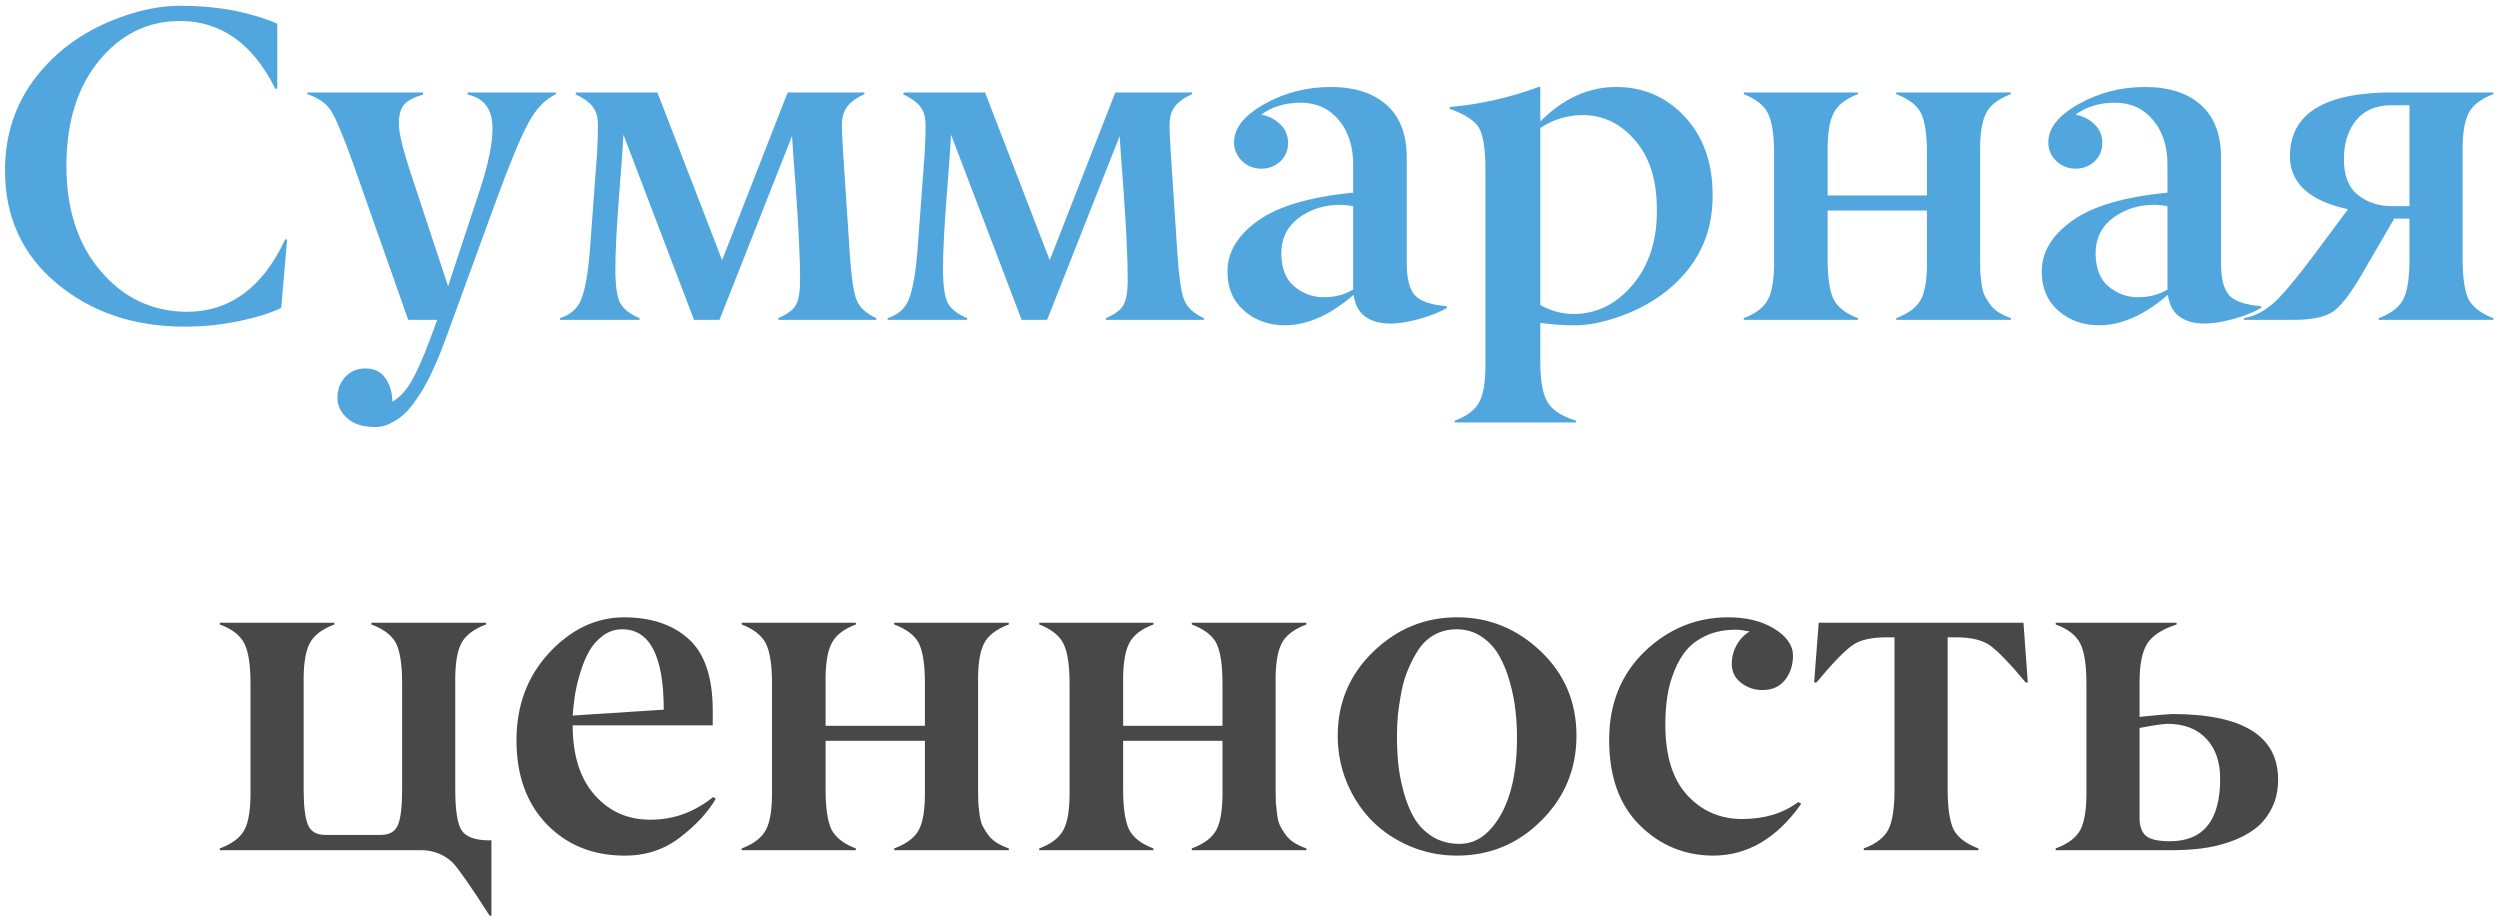
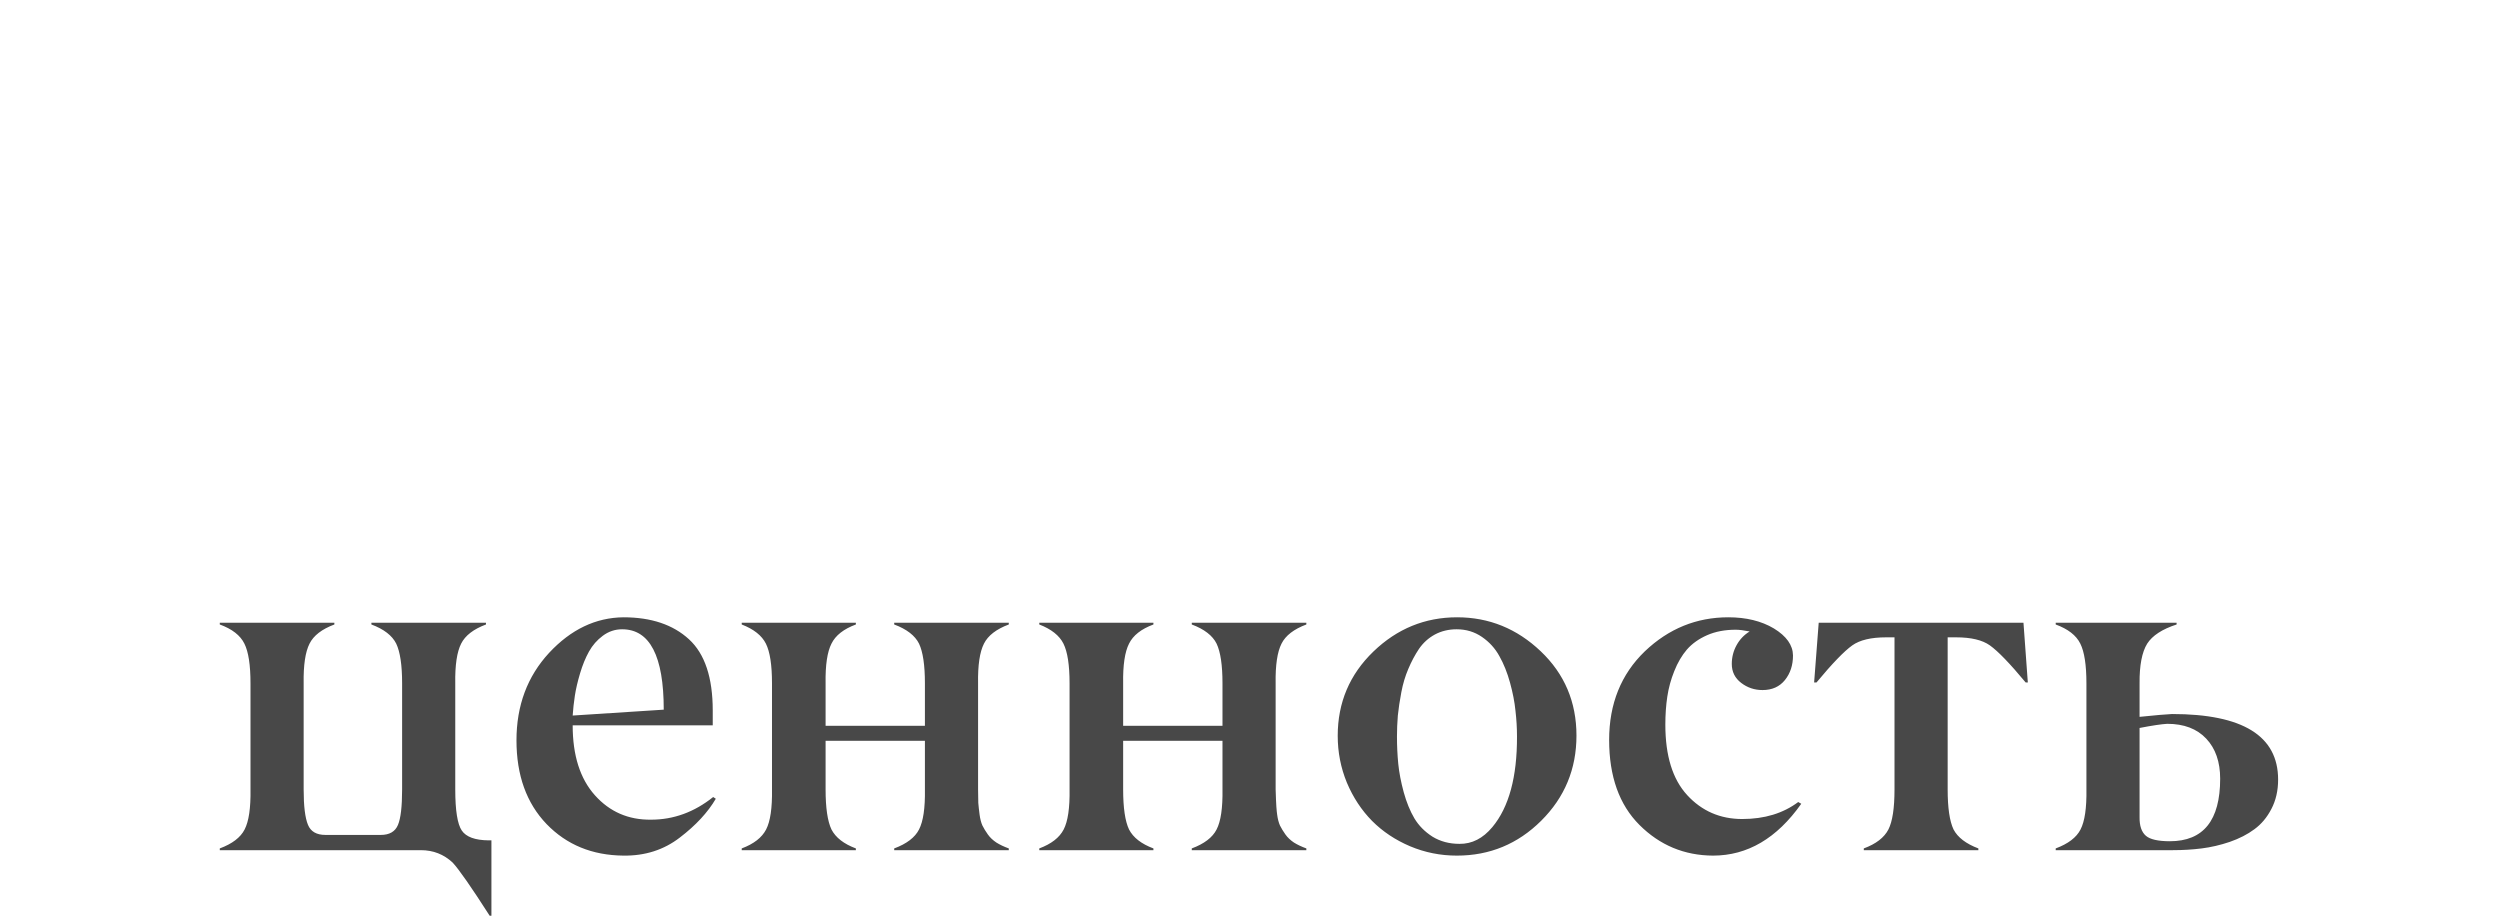
<svg xmlns="http://www.w3.org/2000/svg" width="297" height="109" viewBox="0 0 297 109" fill="none">
-   <path d="M21.918 38.802C15.914 38.802 10.859 37.094 6.753 33.678C2.647 30.262 0.594 25.785 0.594 20.247C0.594 15.968 1.845 12.242 4.346 9.067C6.848 5.876 10.186 3.529 14.361 2.028C16.846 1.131 19.227 0.683 21.504 0.683C25.731 0.683 29.544 1.39 32.942 2.805V10.543H32.709C30.035 5.177 26.257 2.494 21.375 2.494C17.562 2.494 14.361 4.064 11.773 7.204C9.186 10.344 7.892 14.511 7.892 19.704C7.892 24.897 9.263 29.08 12.006 32.255C14.715 35.412 18.105 37.008 22.177 37.042C27.301 37.042 31.2 34.178 33.874 28.451H34.107L33.408 36.577C32.132 37.198 30.449 37.724 28.362 38.155C26.136 38.604 23.988 38.819 21.918 38.802ZM36.514 11.19V10.982H50.255V11.241C49.203 11.534 48.461 11.923 48.03 12.406C47.599 12.889 47.383 13.657 47.383 14.709C47.383 15.848 47.935 18.047 49.039 21.308L53.231 34.015L57.036 22.473C58.019 19.471 58.511 17.064 58.511 15.252C58.511 12.992 57.527 11.655 55.56 11.241V10.982H66.041V11.19C64.765 11.793 63.669 12.941 62.755 14.631C61.823 16.357 60.538 19.462 58.899 23.948L53.05 39.967C52.809 40.622 52.602 41.175 52.429 41.623C52.257 42.072 51.989 42.701 51.627 43.512C51.282 44.323 50.946 45.013 50.618 45.583C50.307 46.169 49.91 46.807 49.427 47.498C48.961 48.188 48.496 48.748 48.03 49.18C47.564 49.611 47.029 49.973 46.425 50.267C45.839 50.577 45.243 50.732 44.64 50.732C43.139 50.732 42.017 50.387 41.275 49.697C40.482 49.007 40.085 48.196 40.085 47.265C40.085 46.281 40.395 45.453 41.017 44.78C41.638 44.107 42.431 43.771 43.398 43.771C44.45 43.771 45.243 44.151 45.778 44.91C46.33 45.686 46.606 46.618 46.606 47.705C47.383 47.308 48.107 46.557 48.78 45.453C49.488 44.28 50.281 42.503 51.161 40.122L51.938 38H48.496L41.922 19.341C40.766 16.132 39.895 14.062 39.309 13.13C38.722 12.251 37.79 11.604 36.514 11.19ZM104.109 37.793V38H92.464V37.793C93.585 37.31 94.293 36.766 94.586 36.163C94.897 35.559 95.052 34.584 95.052 33.238C95.052 30.633 94.862 26.76 94.482 21.619C94.293 19.169 94.163 17.349 94.094 16.158L85.477 38H82.449L74.064 16.003C74.029 16.883 73.866 19.195 73.572 22.939C73.262 26.889 73.106 29.883 73.106 31.919C73.106 33.954 73.305 35.326 73.702 36.033C74.099 36.741 74.858 37.327 75.979 37.793V38H66.533V37.793C67.793 37.396 68.638 36.637 69.069 35.516C69.518 34.342 69.846 32.522 70.053 30.055L70.933 18.177C71.002 16.917 71.036 15.813 71.036 14.864C71.036 13.915 70.82 13.174 70.389 12.639C69.958 12.104 69.276 11.621 68.345 11.19C68.414 11.12 68.448 11.051 68.448 10.982H78.101L85.787 30.909L93.577 10.982H102.686V11.19C101.789 11.586 101.116 12.069 100.667 12.639C100.236 13.191 100.021 13.933 100.021 14.864C100.021 15.554 100.064 16.572 100.15 17.918L100.952 30.107C101.125 32.798 101.383 34.61 101.729 35.541C102.056 36.473 102.85 37.224 104.109 37.793ZM143.031 37.793V38H131.386V37.793C132.507 37.31 133.215 36.766 133.508 36.163C133.818 35.559 133.974 34.584 133.974 33.238C133.974 30.633 133.784 26.76 133.404 21.619C133.215 19.169 133.085 17.349 133.016 16.158L124.398 38H121.371L112.986 16.003C112.951 16.883 112.787 19.195 112.494 22.939C112.184 26.889 112.028 29.883 112.028 31.919C112.028 33.954 112.227 35.326 112.624 36.033C113.02 36.741 113.779 37.327 114.901 37.793V38H105.455V37.793C106.715 37.396 107.56 36.637 107.991 35.516C108.44 34.342 108.768 32.522 108.975 30.055L109.854 18.177C109.924 16.917 109.958 15.813 109.958 14.864C109.958 13.915 109.742 13.174 109.311 12.639C108.88 12.104 108.198 11.621 107.267 11.19C107.336 11.12 107.37 11.051 107.37 10.982H117.023L124.709 30.909L132.499 10.982H141.608V11.19C140.711 11.586 140.038 12.069 139.589 12.639C139.158 13.191 138.942 13.933 138.942 14.864C138.942 15.554 138.986 16.572 139.072 17.918L139.874 30.107C140.047 32.798 140.305 34.61 140.65 35.541C140.978 36.473 141.772 37.224 143.031 37.793ZM160.758 22.887V19.652C160.776 17.461 160.215 15.675 159.076 14.295C157.938 12.915 156.437 12.216 154.573 12.199C152.693 12.199 151.114 12.673 149.837 13.622C150.752 13.795 151.511 14.183 152.115 14.787C152.719 15.373 153.021 16.106 153.021 16.986C153.021 17.866 152.71 18.599 152.089 19.186C151.468 19.755 150.717 20.04 149.837 20.04C148.958 20.04 148.198 19.738 147.56 19.134C146.922 18.513 146.603 17.771 146.603 16.909C146.603 15.218 147.81 13.7 150.226 12.354C152.624 11.008 155.246 10.335 158.093 10.335C160.922 10.335 163.131 11.043 164.718 12.457C166.322 13.872 167.125 15.977 167.125 18.772V31.323C167.125 33.152 167.461 34.42 168.134 35.127C168.807 35.818 170.057 36.232 171.886 36.37V36.577C171.058 37.077 169.963 37.517 168.6 37.897C167.254 38.259 166.107 38.44 165.158 38.44C163.95 38.44 162.958 38.164 162.182 37.612C161.423 37.042 160.965 36.18 160.81 35.024C158.067 37.405 155.367 38.612 152.71 38.647C150.743 38.647 149.096 38.06 147.767 36.887C146.456 35.714 145.809 34.161 145.826 32.229C145.826 29.934 147.042 27.924 149.475 26.199C151.873 24.491 155.634 23.387 160.758 22.887ZM159.18 24.336C157.316 24.336 155.686 24.854 154.289 25.889C152.908 26.924 152.218 28.338 152.218 30.133C152.253 31.91 152.762 33.204 153.745 34.015C154.763 34.877 155.936 35.309 157.265 35.309C158.593 35.309 159.758 35.007 160.758 34.403V24.491C160.206 24.388 159.68 24.336 159.18 24.336ZM186.922 37.301C189.665 37.301 192.011 36.145 193.961 33.834C195.893 31.539 196.851 28.615 196.833 25.061C196.868 21.506 196.014 18.72 194.271 16.702C192.546 14.683 190.467 13.674 188.035 13.674C186.206 13.674 184.524 14.183 182.988 15.201V36.24C184.265 36.948 185.576 37.301 186.922 37.301ZM187.232 49.982V50.189H172.818V49.982C174.302 49.43 175.285 48.671 175.768 47.705C176.268 46.721 176.501 45.151 176.467 42.995V20.144C176.467 17.78 176.225 16.15 175.742 15.252C175.259 14.373 174.086 13.596 172.223 12.923V12.716C175.794 12.406 179.313 11.612 182.781 10.335H182.988V14.424C185.714 11.698 188.716 10.335 191.994 10.335C195.255 10.335 197.989 11.526 200.198 13.907C202.372 16.288 203.458 19.359 203.458 23.12C203.493 26.622 202.484 29.633 200.431 32.151C198.378 34.67 195.617 36.516 192.149 37.69C190.286 38.328 188.613 38.647 187.129 38.647C185.749 38.647 184.368 38.552 182.988 38.362V42.995C182.988 45.186 183.264 46.764 183.816 47.73C184.368 48.697 185.507 49.447 187.232 49.982ZM238.887 37.793V38H225.274V37.793C226.758 37.241 227.742 36.49 228.225 35.541C228.725 34.575 228.958 32.988 228.923 30.78V25.009H217.123V30.78C217.123 32.971 217.355 34.558 217.821 35.541C218.322 36.508 219.288 37.258 220.72 37.793V38H207.159V37.793C208.591 37.258 209.557 36.508 210.058 35.541C210.558 34.575 210.791 32.988 210.756 30.78V18.177C210.756 16.003 210.515 14.433 210.032 13.467C209.549 12.501 208.591 11.742 207.159 11.19V10.982H220.72V11.19C219.271 11.724 218.304 12.483 217.821 13.467C217.321 14.45 217.088 16.02 217.123 18.177V23.223H228.923V18.177C228.923 16.02 228.69 14.45 228.225 13.467C227.742 12.501 226.758 11.742 225.274 11.19V10.982H238.887V11.19C237.403 11.742 236.42 12.501 235.937 13.467C235.436 14.45 235.203 16.02 235.238 18.177V30.78C235.238 31.435 235.246 31.97 235.264 32.384C235.298 32.798 235.35 33.264 235.419 33.782C235.488 34.299 235.6 34.731 235.755 35.076C235.928 35.421 236.144 35.774 236.402 36.137C236.661 36.499 236.998 36.818 237.412 37.094C237.826 37.353 238.317 37.586 238.887 37.793ZM257.494 22.887V19.652C257.511 17.461 256.95 15.675 255.812 14.295C254.673 12.915 253.172 12.216 251.309 12.199C249.428 12.199 247.849 12.673 246.573 13.622C247.487 13.795 248.246 14.183 248.85 14.787C249.454 15.373 249.756 16.106 249.756 16.986C249.756 17.866 249.445 18.599 248.824 19.186C248.203 19.755 247.453 20.04 246.573 20.04C245.693 20.04 244.934 19.738 244.295 19.134C243.657 18.513 243.338 17.771 243.338 16.909C243.338 15.218 244.546 13.7 246.961 12.354C249.359 11.008 251.981 10.335 254.828 10.335C257.658 10.335 259.866 11.043 261.453 12.457C263.058 13.872 263.86 15.977 263.86 18.772V31.323C263.86 33.152 264.196 34.42 264.869 35.127C265.542 35.818 266.793 36.232 268.622 36.37V36.577C267.793 37.077 266.698 37.517 265.335 37.897C263.989 38.259 262.842 38.44 261.893 38.44C260.685 38.44 259.693 38.164 258.917 37.612C258.158 37.042 257.701 36.18 257.545 35.024C254.802 37.405 252.102 38.612 249.445 38.647C247.479 38.647 245.831 38.06 244.502 36.887C243.191 35.714 242.544 34.161 242.562 32.229C242.562 29.934 243.778 27.924 246.21 26.199C248.609 24.491 252.37 23.387 257.494 22.887ZM255.915 24.336C254.052 24.336 252.421 24.854 251.024 25.889C249.644 26.924 248.954 28.338 248.954 30.133C248.988 31.91 249.497 33.204 250.48 34.015C251.498 34.877 252.672 35.309 254 35.309C255.328 35.309 256.493 35.007 257.494 34.403V24.491C256.942 24.388 256.415 24.336 255.915 24.336ZM284.175 24.491H286.245V12.509H284.071C282.243 12.509 280.845 13.113 279.879 14.321C278.93 15.511 278.456 17.047 278.456 18.927C278.456 20.877 279.016 22.291 280.138 23.171C281.242 24.051 282.588 24.491 284.175 24.491ZM296.208 37.793V38H282.596V37.793C284.045 37.258 285.02 36.508 285.521 35.541C286.004 34.593 286.245 33.005 286.245 30.78V25.966H284.434L280.888 32.074C279.422 34.644 278.205 36.275 277.239 36.965C276.29 37.655 274.686 38 272.426 38H266.577V37.793C267.802 37.586 268.967 36.999 270.071 36.033C271.158 35.067 272.788 33.126 274.962 30.21L278.947 24.854C274.375 23.87 272.072 21.783 272.038 18.591C272.038 13.484 276.152 10.948 284.382 10.982H296.208V11.19C294.725 11.742 293.741 12.501 293.258 13.467C292.758 14.45 292.525 16.02 292.56 18.177V30.78C292.56 32.971 292.792 34.558 293.258 35.541C293.759 36.49 294.742 37.241 296.208 37.793Z" fill="#51A7DD" />
-   <path d="M58.381 99.835V108.79H58.174C55.983 105.374 54.517 103.269 53.775 102.475C52.722 101.492 51.463 101 49.997 101H26.11V100.793C27.594 100.241 28.578 99.49 29.061 98.541C29.561 97.575 29.794 95.988 29.759 93.78V81.177C29.759 79.003 29.518 77.433 29.035 76.467C28.552 75.483 27.577 74.724 26.11 74.189V73.982H39.723V74.189C38.239 74.742 37.255 75.501 36.773 76.467C36.272 77.45 36.039 79.02 36.074 81.177V93.78C36.074 95.764 36.246 97.17 36.591 97.998C36.919 98.792 37.609 99.189 38.662 99.189H45.235C46.27 99.189 46.952 98.792 47.279 97.998C47.607 97.222 47.771 95.816 47.771 93.78V81.177C47.771 79.02 47.538 77.45 47.072 76.467C46.589 75.501 45.606 74.742 44.122 74.189V73.982H57.734V74.189C56.251 74.742 55.267 75.501 54.784 76.467C54.284 77.45 54.051 79.02 54.085 81.177V93.78C54.085 96.281 54.344 97.912 54.862 98.671C55.379 99.43 56.44 99.818 58.045 99.835H58.381ZM73.909 74.759C73.063 74.759 72.296 75.018 71.606 75.535C70.933 76.035 70.389 76.657 69.975 77.398C69.561 78.14 69.207 79.003 68.914 79.986C68.621 80.97 68.414 81.858 68.293 82.652C68.172 83.445 68.086 84.231 68.034 85.007L78.852 84.308C78.852 77.942 77.204 74.759 73.909 74.759ZM74.064 101.647C70.355 101.612 67.31 100.362 64.929 97.894C62.548 95.41 61.357 92.098 61.357 87.957C61.357 83.816 62.651 80.349 65.239 77.554C67.827 74.776 70.769 73.37 74.064 73.335C77.359 73.335 79.956 74.207 81.853 75.949C83.734 77.674 84.674 80.495 84.674 84.412V86.171H68.034C68.034 89.743 68.914 92.512 70.674 94.478C72.434 96.445 74.659 97.412 77.351 97.377C80.025 97.377 82.483 96.48 84.726 94.686L85.037 94.893C84.088 96.514 82.664 98.05 80.767 99.499C78.869 100.965 76.635 101.681 74.064 101.647ZM119.844 100.793V101H106.231V100.793C107.715 100.241 108.699 99.49 109.182 98.541C109.682 97.575 109.915 95.988 109.88 93.78V88.009H98.08V93.78C98.08 95.971 98.312 97.558 98.778 98.541C99.279 99.508 100.245 100.258 101.677 100.793V101H88.116V100.793C89.548 100.258 90.514 99.508 91.015 98.541C91.515 97.575 91.748 95.988 91.713 93.78V81.177C91.713 79.003 91.472 77.433 90.989 76.467C90.506 75.501 89.548 74.742 88.116 74.189V73.982H101.677V74.189C100.228 74.724 99.261 75.483 98.778 76.467C98.278 77.45 98.045 79.02 98.08 81.177V86.223H109.88V81.177C109.88 79.02 109.647 77.45 109.182 76.467C108.699 75.501 107.715 74.742 106.231 74.189V73.982H119.844V74.189C118.36 74.742 117.377 75.501 116.894 76.467C116.393 77.45 116.16 79.02 116.195 81.177V93.78C116.195 94.435 116.203 94.97 116.221 95.384C116.255 95.798 116.307 96.264 116.376 96.782C116.445 97.299 116.557 97.731 116.712 98.076C116.885 98.421 117.101 98.774 117.359 99.137C117.618 99.499 117.955 99.818 118.369 100.094C118.783 100.353 119.274 100.586 119.844 100.793ZM155.194 100.793V101H141.582V100.793C143.066 100.241 144.049 99.49 144.532 98.541C145.033 97.575 145.265 95.988 145.231 93.78V88.009H133.43V93.78C133.43 95.971 133.663 97.558 134.129 98.541C134.629 99.508 135.595 100.258 137.027 100.793V101H123.467V100.793C124.899 100.258 125.865 99.508 126.365 98.541C126.866 97.575 127.098 95.988 127.064 93.78V81.177C127.064 79.003 126.822 77.433 126.339 76.467C125.856 75.501 124.899 74.742 123.467 74.189V73.982H137.027V74.189C135.578 74.724 134.612 75.483 134.129 76.467C133.629 77.45 133.396 79.02 133.43 81.177V86.223H145.231V81.177C145.231 79.02 144.998 77.45 144.532 76.467C144.049 75.501 143.066 74.742 141.582 74.189V73.982H155.194V74.189C153.711 74.742 152.727 75.501 152.244 76.467C151.744 77.45 151.511 79.02 151.545 81.177V93.78C151.545 94.435 151.554 94.97 151.571 95.384C151.606 95.798 151.658 96.264 151.727 96.782C151.796 97.299 151.908 97.731 152.063 98.076C152.236 98.421 152.451 98.774 152.71 99.137C152.969 99.499 153.305 99.818 153.719 100.094C154.133 100.353 154.625 100.586 155.194 100.793ZM180.219 87.491C180.219 86.491 180.159 85.473 180.038 84.438C179.935 83.402 179.719 82.29 179.391 81.099C179.063 79.909 178.641 78.856 178.123 77.942C177.623 77.028 176.933 76.268 176.053 75.665C175.173 75.061 174.172 74.759 173.051 74.759C172.102 74.759 171.239 74.966 170.463 75.38C169.704 75.794 169.074 76.363 168.574 77.088C168.091 77.812 167.668 78.606 167.306 79.469C166.943 80.314 166.667 81.237 166.478 82.238C166.288 83.238 166.15 84.162 166.063 85.007C165.994 85.852 165.96 86.68 165.96 87.491C165.96 88.613 166.012 89.7 166.115 90.752C166.219 91.787 166.434 92.909 166.762 94.116C167.09 95.307 167.513 96.342 168.03 97.222C168.548 98.084 169.264 98.809 170.178 99.395C171.11 99.965 172.18 100.25 173.387 100.25C174.871 100.267 176.174 99.603 177.295 98.257C179.262 95.893 180.236 92.305 180.219 87.491ZM183.092 97.506C180.314 100.267 176.976 101.647 173.077 101.647C171.127 101.647 169.272 101.276 167.513 100.534C165.77 99.792 164.269 98.792 163.01 97.532C161.75 96.255 160.75 94.737 160.008 92.978C159.283 91.218 158.921 89.363 158.921 87.414C158.921 83.463 160.336 80.124 163.165 77.398C165.977 74.69 169.29 73.335 173.103 73.335C176.898 73.335 180.211 74.681 183.04 77.373C185.869 80.064 187.284 83.402 187.284 87.388C187.284 91.356 185.887 94.729 183.092 97.506ZM203.51 101.647C200.094 101.63 197.179 100.413 194.763 97.998C192.365 95.6 191.166 92.236 191.166 87.905C191.166 83.609 192.581 80.099 195.41 77.373C198.24 74.681 201.543 73.335 205.322 73.335C207.444 73.335 209.247 73.775 210.73 74.655C212.231 75.57 212.991 76.639 213.008 77.864C213.008 79.02 212.689 79.995 212.05 80.789C211.412 81.582 210.523 81.979 209.385 81.979C208.436 81.979 207.59 81.694 206.849 81.125C206.107 80.556 205.736 79.805 205.736 78.874C205.736 78.08 205.926 77.338 206.305 76.648C206.685 75.958 207.202 75.414 207.858 75.018C207.168 74.88 206.616 74.811 206.202 74.811C204.925 74.811 203.795 75.026 202.812 75.457C201.828 75.889 201.026 76.458 200.405 77.165C199.801 77.873 199.301 78.727 198.904 79.728C198.507 80.711 198.231 81.72 198.076 82.755C197.92 83.79 197.843 84.903 197.843 86.094C197.843 89.786 198.705 92.572 200.431 94.453C202.173 96.35 204.356 97.299 206.978 97.299C209.618 97.299 211.835 96.626 213.629 95.281L213.991 95.488C211.093 99.594 207.599 101.647 203.51 101.647ZM235.031 100.793V101H221.418V100.793C222.868 100.258 223.842 99.508 224.343 98.541C224.826 97.593 225.067 96.005 225.067 93.78V75.716H224.058C222.281 75.716 220.944 76.035 220.047 76.674C219.081 77.364 217.666 78.83 215.803 81.073H215.518L216.062 73.982H240.388L240.905 81.073H240.646C238.783 78.83 237.368 77.364 236.402 76.674C235.505 76.035 234.168 75.716 232.391 75.716H231.382V93.78C231.382 95.971 231.615 97.558 232.081 98.541C232.581 99.49 233.564 100.241 235.031 100.793ZM258.141 101H244.218V100.793C245.701 100.241 246.685 99.49 247.168 98.541C247.668 97.575 247.901 95.988 247.867 93.78V81.177C247.867 79.003 247.625 77.433 247.142 76.467C246.659 75.483 245.684 74.724 244.218 74.189V73.982H258.581V74.189C256.873 74.742 255.708 75.501 255.087 76.467C254.466 77.467 254.164 79.037 254.181 81.177V85.162C256.027 84.972 257.312 84.86 258.037 84.826C266.439 84.826 270.64 87.422 270.64 92.615C270.64 93.926 270.373 95.091 269.838 96.109C269.32 97.109 268.647 97.912 267.819 98.516C267.008 99.12 266.034 99.62 264.895 100.017C263.774 100.396 262.661 100.655 261.557 100.793C260.47 100.931 259.331 101 258.141 101ZM254.181 86.482V97.066C254.164 98.102 254.414 98.843 254.932 99.292C255.432 99.723 256.381 99.939 257.778 99.939C261.764 99.939 263.756 97.463 263.756 92.512C263.756 90.51 263.204 88.923 262.1 87.75C260.996 86.577 259.452 85.99 257.468 85.99C256.795 86.025 255.699 86.189 254.181 86.482Z" fill="#484848" />
+   <path d="M58.381 99.835V108.79H58.174C55.983 105.374 54.517 103.269 53.775 102.475C52.722 101.492 51.463 101 49.997 101H26.11V100.793C27.594 100.241 28.578 99.49 29.061 98.541C29.561 97.575 29.794 95.988 29.759 93.78V81.177C29.759 79.003 29.518 77.433 29.035 76.467C28.552 75.483 27.577 74.724 26.11 74.189V73.982H39.723V74.189C38.239 74.742 37.255 75.501 36.773 76.467C36.272 77.45 36.039 79.02 36.074 81.177V93.78C36.074 95.764 36.246 97.17 36.591 97.998C36.919 98.792 37.609 99.189 38.662 99.189H45.235C46.27 99.189 46.952 98.792 47.279 97.998C47.607 97.222 47.771 95.816 47.771 93.78V81.177C47.771 79.02 47.538 77.45 47.072 76.467C46.589 75.501 45.606 74.742 44.122 74.189V73.982H57.734V74.189C56.251 74.742 55.267 75.501 54.784 76.467C54.284 77.45 54.051 79.02 54.085 81.177V93.78C54.085 96.281 54.344 97.912 54.862 98.671C55.379 99.43 56.44 99.818 58.045 99.835H58.381ZM73.909 74.759C73.063 74.759 72.296 75.018 71.606 75.535C70.933 76.035 70.389 76.657 69.975 77.398C69.561 78.14 69.207 79.003 68.914 79.986C68.621 80.97 68.414 81.858 68.293 82.652C68.172 83.445 68.086 84.231 68.034 85.007L78.852 84.308C78.852 77.942 77.204 74.759 73.909 74.759ZM74.064 101.647C70.355 101.612 67.31 100.362 64.929 97.894C62.548 95.41 61.357 92.098 61.357 87.957C61.357 83.816 62.651 80.349 65.239 77.554C67.827 74.776 70.769 73.37 74.064 73.335C77.359 73.335 79.956 74.207 81.853 75.949C83.734 77.674 84.674 80.495 84.674 84.412V86.171H68.034C68.034 89.743 68.914 92.512 70.674 94.478C72.434 96.445 74.659 97.412 77.351 97.377C80.025 97.377 82.483 96.48 84.726 94.686L85.037 94.893C84.088 96.514 82.664 98.05 80.767 99.499C78.869 100.965 76.635 101.681 74.064 101.647ZM119.844 100.793V101H106.231V100.793C107.715 100.241 108.699 99.49 109.182 98.541C109.682 97.575 109.915 95.988 109.88 93.78V88.009H98.08V93.78C98.08 95.971 98.312 97.558 98.778 98.541C99.279 99.508 100.245 100.258 101.677 100.793V101H88.116V100.793C89.548 100.258 90.514 99.508 91.015 98.541C91.515 97.575 91.748 95.988 91.713 93.78V81.177C91.713 79.003 91.472 77.433 90.989 76.467C90.506 75.501 89.548 74.742 88.116 74.189V73.982H101.677V74.189C100.228 74.724 99.261 75.483 98.778 76.467C98.278 77.45 98.045 79.02 98.08 81.177V86.223H109.88V81.177C109.88 79.02 109.647 77.45 109.182 76.467C108.699 75.501 107.715 74.742 106.231 74.189V73.982H119.844V74.189C118.36 74.742 117.377 75.501 116.894 76.467C116.393 77.45 116.16 79.02 116.195 81.177V93.78C116.195 94.435 116.203 94.97 116.221 95.384C116.255 95.798 116.307 96.264 116.376 96.782C116.445 97.299 116.557 97.731 116.712 98.076C116.885 98.421 117.101 98.774 117.359 99.137C117.618 99.499 117.955 99.818 118.369 100.094C118.783 100.353 119.274 100.586 119.844 100.793ZM155.194 100.793V101H141.582V100.793C143.066 100.241 144.049 99.49 144.532 98.541C145.033 97.575 145.265 95.988 145.231 93.78V88.009H133.43V93.78C133.43 95.971 133.663 97.558 134.129 98.541C134.629 99.508 135.595 100.258 137.027 100.793V101H123.467V100.793C124.899 100.258 125.865 99.508 126.365 98.541C126.866 97.575 127.098 95.988 127.064 93.78V81.177C127.064 79.003 126.822 77.433 126.339 76.467C125.856 75.501 124.899 74.742 123.467 74.189V73.982H137.027V74.189C135.578 74.724 134.612 75.483 134.129 76.467C133.629 77.45 133.396 79.02 133.43 81.177V86.223H145.231V81.177C145.231 79.02 144.998 77.45 144.532 76.467C144.049 75.501 143.066 74.742 141.582 74.189V73.982H155.194V74.189C153.711 74.742 152.727 75.501 152.244 76.467C151.744 77.45 151.511 79.02 151.545 81.177V93.78C151.606 95.798 151.658 96.264 151.727 96.782C151.796 97.299 151.908 97.731 152.063 98.076C152.236 98.421 152.451 98.774 152.71 99.137C152.969 99.499 153.305 99.818 153.719 100.094C154.133 100.353 154.625 100.586 155.194 100.793ZM180.219 87.491C180.219 86.491 180.159 85.473 180.038 84.438C179.935 83.402 179.719 82.29 179.391 81.099C179.063 79.909 178.641 78.856 178.123 77.942C177.623 77.028 176.933 76.268 176.053 75.665C175.173 75.061 174.172 74.759 173.051 74.759C172.102 74.759 171.239 74.966 170.463 75.38C169.704 75.794 169.074 76.363 168.574 77.088C168.091 77.812 167.668 78.606 167.306 79.469C166.943 80.314 166.667 81.237 166.478 82.238C166.288 83.238 166.15 84.162 166.063 85.007C165.994 85.852 165.96 86.68 165.96 87.491C165.96 88.613 166.012 89.7 166.115 90.752C166.219 91.787 166.434 92.909 166.762 94.116C167.09 95.307 167.513 96.342 168.03 97.222C168.548 98.084 169.264 98.809 170.178 99.395C171.11 99.965 172.18 100.25 173.387 100.25C174.871 100.267 176.174 99.603 177.295 98.257C179.262 95.893 180.236 92.305 180.219 87.491ZM183.092 97.506C180.314 100.267 176.976 101.647 173.077 101.647C171.127 101.647 169.272 101.276 167.513 100.534C165.77 99.792 164.269 98.792 163.01 97.532C161.75 96.255 160.75 94.737 160.008 92.978C159.283 91.218 158.921 89.363 158.921 87.414C158.921 83.463 160.336 80.124 163.165 77.398C165.977 74.69 169.29 73.335 173.103 73.335C176.898 73.335 180.211 74.681 183.04 77.373C185.869 80.064 187.284 83.402 187.284 87.388C187.284 91.356 185.887 94.729 183.092 97.506ZM203.51 101.647C200.094 101.63 197.179 100.413 194.763 97.998C192.365 95.6 191.166 92.236 191.166 87.905C191.166 83.609 192.581 80.099 195.41 77.373C198.24 74.681 201.543 73.335 205.322 73.335C207.444 73.335 209.247 73.775 210.73 74.655C212.231 75.57 212.991 76.639 213.008 77.864C213.008 79.02 212.689 79.995 212.05 80.789C211.412 81.582 210.523 81.979 209.385 81.979C208.436 81.979 207.59 81.694 206.849 81.125C206.107 80.556 205.736 79.805 205.736 78.874C205.736 78.08 205.926 77.338 206.305 76.648C206.685 75.958 207.202 75.414 207.858 75.018C207.168 74.88 206.616 74.811 206.202 74.811C204.925 74.811 203.795 75.026 202.812 75.457C201.828 75.889 201.026 76.458 200.405 77.165C199.801 77.873 199.301 78.727 198.904 79.728C198.507 80.711 198.231 81.72 198.076 82.755C197.92 83.79 197.843 84.903 197.843 86.094C197.843 89.786 198.705 92.572 200.431 94.453C202.173 96.35 204.356 97.299 206.978 97.299C209.618 97.299 211.835 96.626 213.629 95.281L213.991 95.488C211.093 99.594 207.599 101.647 203.51 101.647ZM235.031 100.793V101H221.418V100.793C222.868 100.258 223.842 99.508 224.343 98.541C224.826 97.593 225.067 96.005 225.067 93.78V75.716H224.058C222.281 75.716 220.944 76.035 220.047 76.674C219.081 77.364 217.666 78.83 215.803 81.073H215.518L216.062 73.982H240.388L240.905 81.073H240.646C238.783 78.83 237.368 77.364 236.402 76.674C235.505 76.035 234.168 75.716 232.391 75.716H231.382V93.78C231.382 95.971 231.615 97.558 232.081 98.541C232.581 99.49 233.564 100.241 235.031 100.793ZM258.141 101H244.218V100.793C245.701 100.241 246.685 99.49 247.168 98.541C247.668 97.575 247.901 95.988 247.867 93.78V81.177C247.867 79.003 247.625 77.433 247.142 76.467C246.659 75.483 245.684 74.724 244.218 74.189V73.982H258.581V74.189C256.873 74.742 255.708 75.501 255.087 76.467C254.466 77.467 254.164 79.037 254.181 81.177V85.162C256.027 84.972 257.312 84.86 258.037 84.826C266.439 84.826 270.64 87.422 270.64 92.615C270.64 93.926 270.373 95.091 269.838 96.109C269.32 97.109 268.647 97.912 267.819 98.516C267.008 99.12 266.034 99.62 264.895 100.017C263.774 100.396 262.661 100.655 261.557 100.793C260.47 100.931 259.331 101 258.141 101ZM254.181 86.482V97.066C254.164 98.102 254.414 98.843 254.932 99.292C255.432 99.723 256.381 99.939 257.778 99.939C261.764 99.939 263.756 97.463 263.756 92.512C263.756 90.51 263.204 88.923 262.1 87.75C260.996 86.577 259.452 85.99 257.468 85.99C256.795 86.025 255.699 86.189 254.181 86.482Z" fill="#484848" />
</svg>